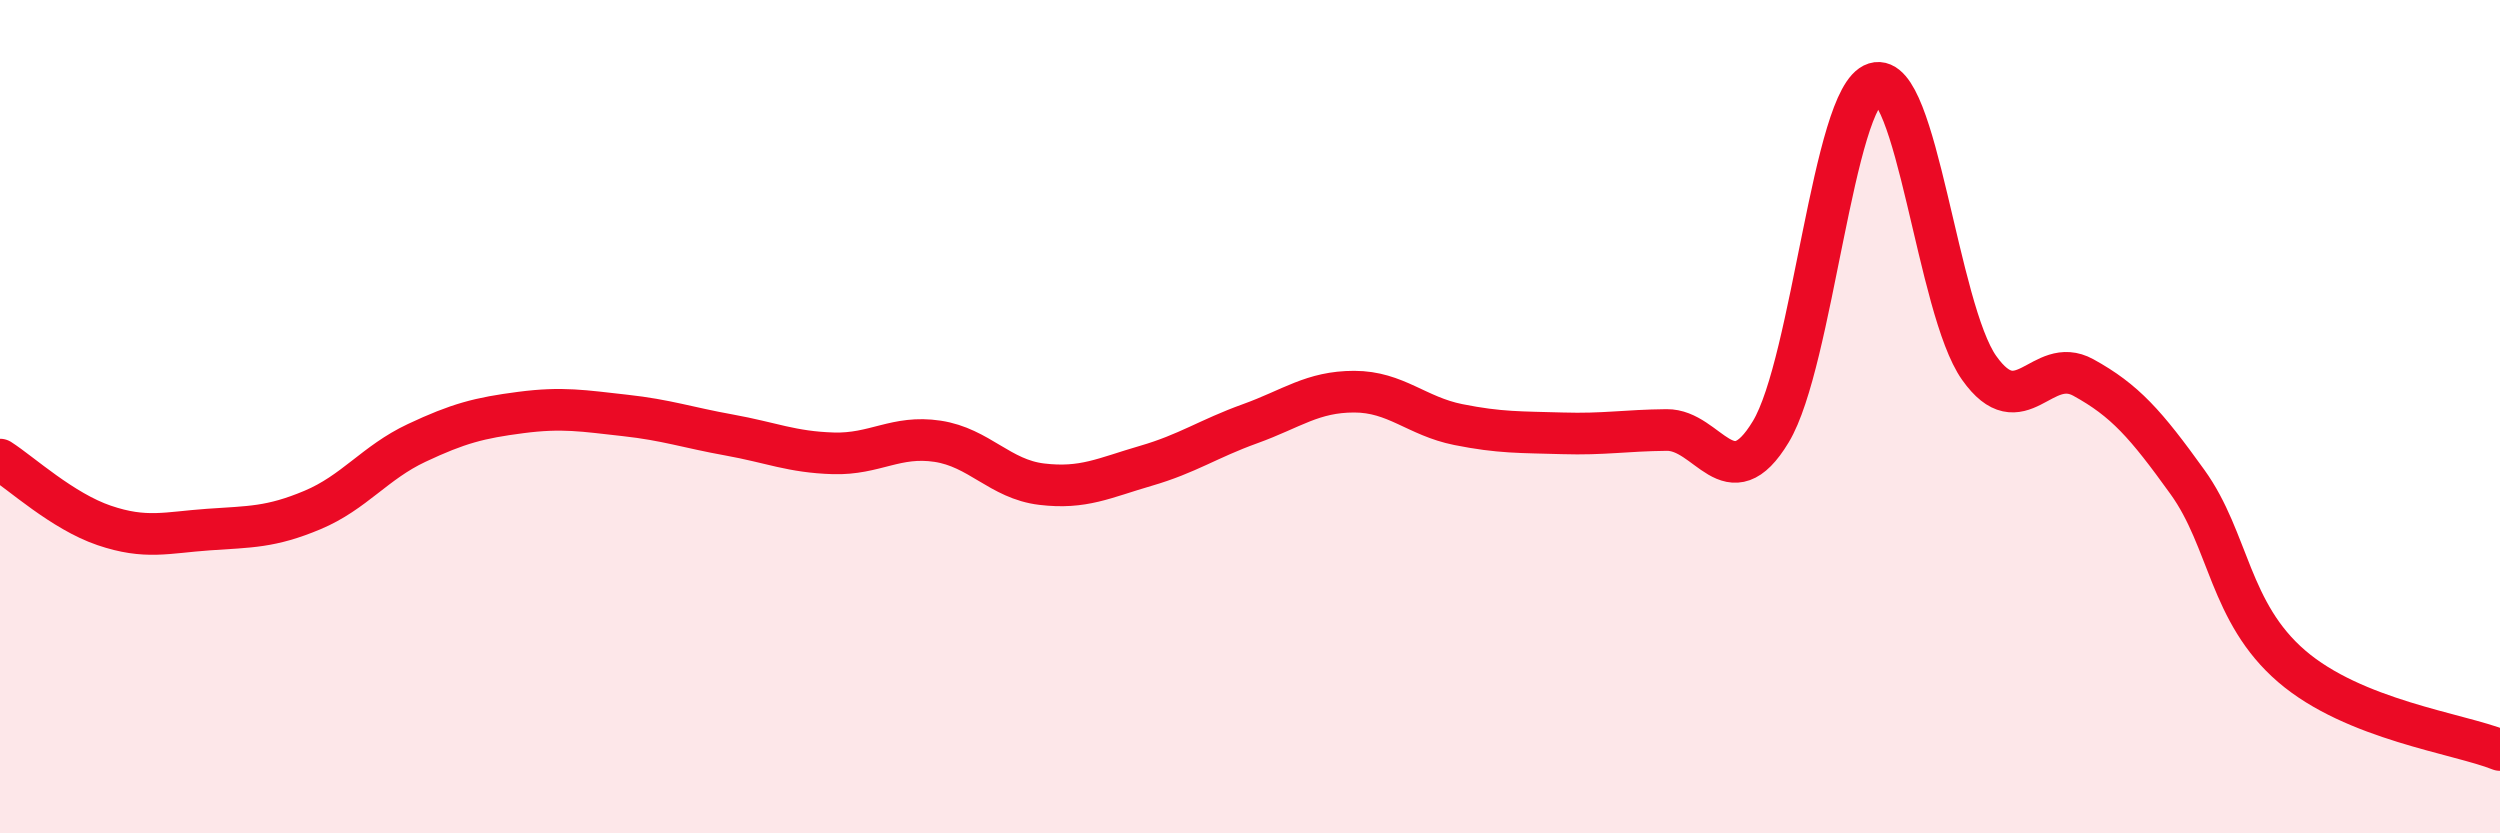
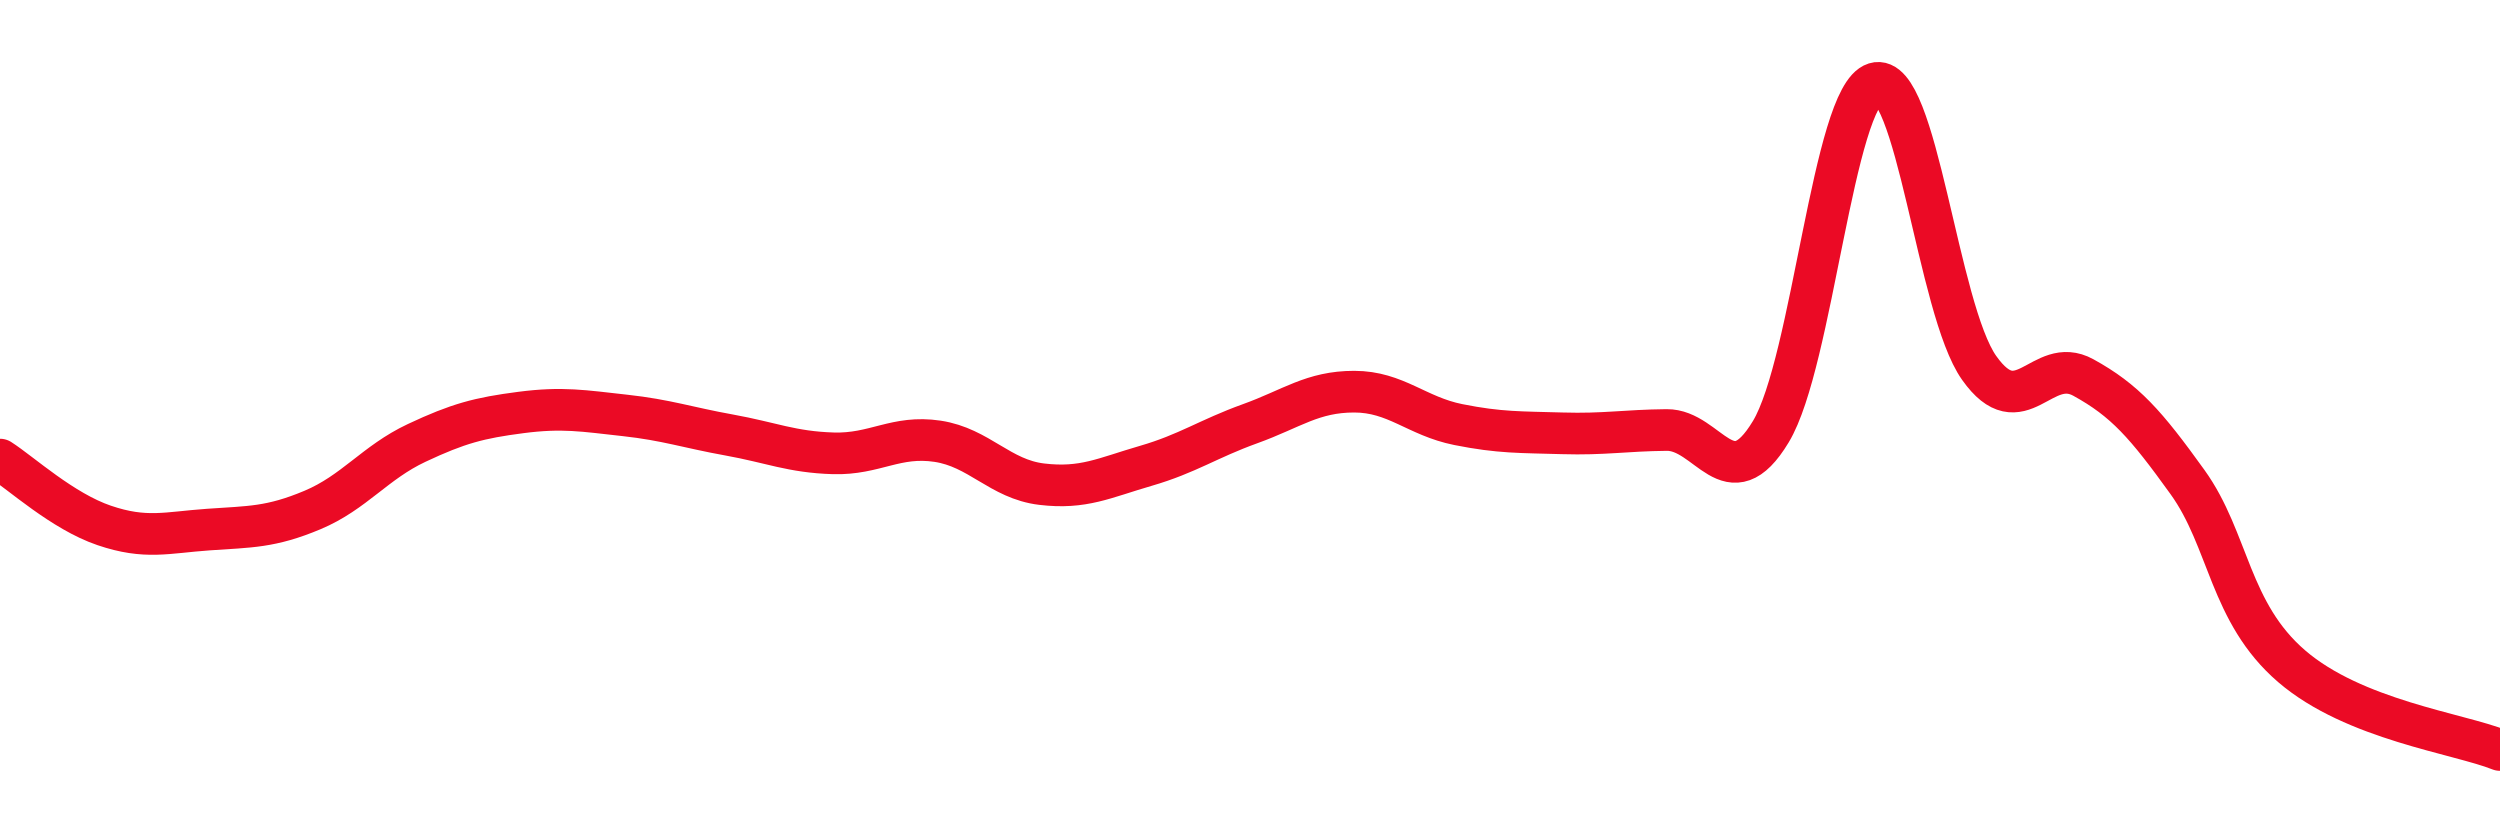
<svg xmlns="http://www.w3.org/2000/svg" width="60" height="20" viewBox="0 0 60 20">
-   <path d="M 0,11.03 C 0.5,11.35 1.5,12.27 2.5,12.61 C 3.5,12.95 4,12.78 5,12.71 C 6,12.64 6.5,12.66 7.5,12.24 C 8.5,11.82 9,11.1 10,10.63 C 11,10.16 11.5,10.03 12.5,9.9 C 13.5,9.77 14,9.86 15,9.97 C 16,10.08 16.5,10.26 17.5,10.44 C 18.5,10.62 19,10.85 20,10.88 C 21,10.91 21.5,10.44 22.5,10.59 C 23.5,10.74 24,11.5 25,11.62 C 26,11.74 26.5,11.47 27.5,11.18 C 28.5,10.89 29,10.53 30,10.17 C 31,9.81 31.5,9.4 32.5,9.4 C 33.5,9.4 34,9.99 35,10.19 C 36,10.39 36.5,10.37 37.5,10.4 C 38.5,10.43 39,10.33 40,10.32 C 41,10.31 41.5,12.02 42.5,10.36 C 43.5,8.7 44,2.31 45,2 C 46,1.69 46.5,7.42 47.5,8.83 C 48.5,10.24 49,8.51 50,9.06 C 51,9.61 51.5,10.18 52.5,11.57 C 53.5,12.96 53.5,14.7 55,15.99 C 56.5,17.28 59,17.6 60,18L60 20L0 20Z" fill="#EB0A25" opacity="0.1" stroke-linecap="round" stroke-linejoin="round" />
  <path d="M 0,11.03 C 0.5,11.35 1.5,12.27 2.5,12.61 C 3.5,12.95 4,12.78 5,12.71 C 6,12.64 6.5,12.66 7.5,12.24 C 8.5,11.82 9,11.1 10,10.63 C 11,10.16 11.5,10.03 12.5,9.9 C 13.5,9.77 14,9.86 15,9.97 C 16,10.08 16.5,10.26 17.5,10.44 C 18.5,10.62 19,10.85 20,10.88 C 21,10.91 21.5,10.44 22.5,10.59 C 23.5,10.74 24,11.5 25,11.62 C 26,11.74 26.5,11.47 27.5,11.18 C 28.5,10.89 29,10.53 30,10.17 C 31,9.81 31.5,9.4 32.5,9.4 C 33.5,9.4 34,9.99 35,10.19 C 36,10.39 36.5,10.37 37.5,10.4 C 38.5,10.43 39,10.33 40,10.32 C 41,10.31 41.5,12.02 42.5,10.36 C 43.5,8.7 44,2.31 45,2 C 46,1.69 46.5,7.42 47.5,8.83 C 48.5,10.24 49,8.51 50,9.06 C 51,9.61 51.5,10.18 52.5,11.57 C 53.5,12.96 53.5,14.7 55,15.99 C 56.5,17.28 59,17.6 60,18" stroke="#EB0A25" stroke-width="1" fill="none" stroke-linecap="round" stroke-linejoin="round" />
</svg>